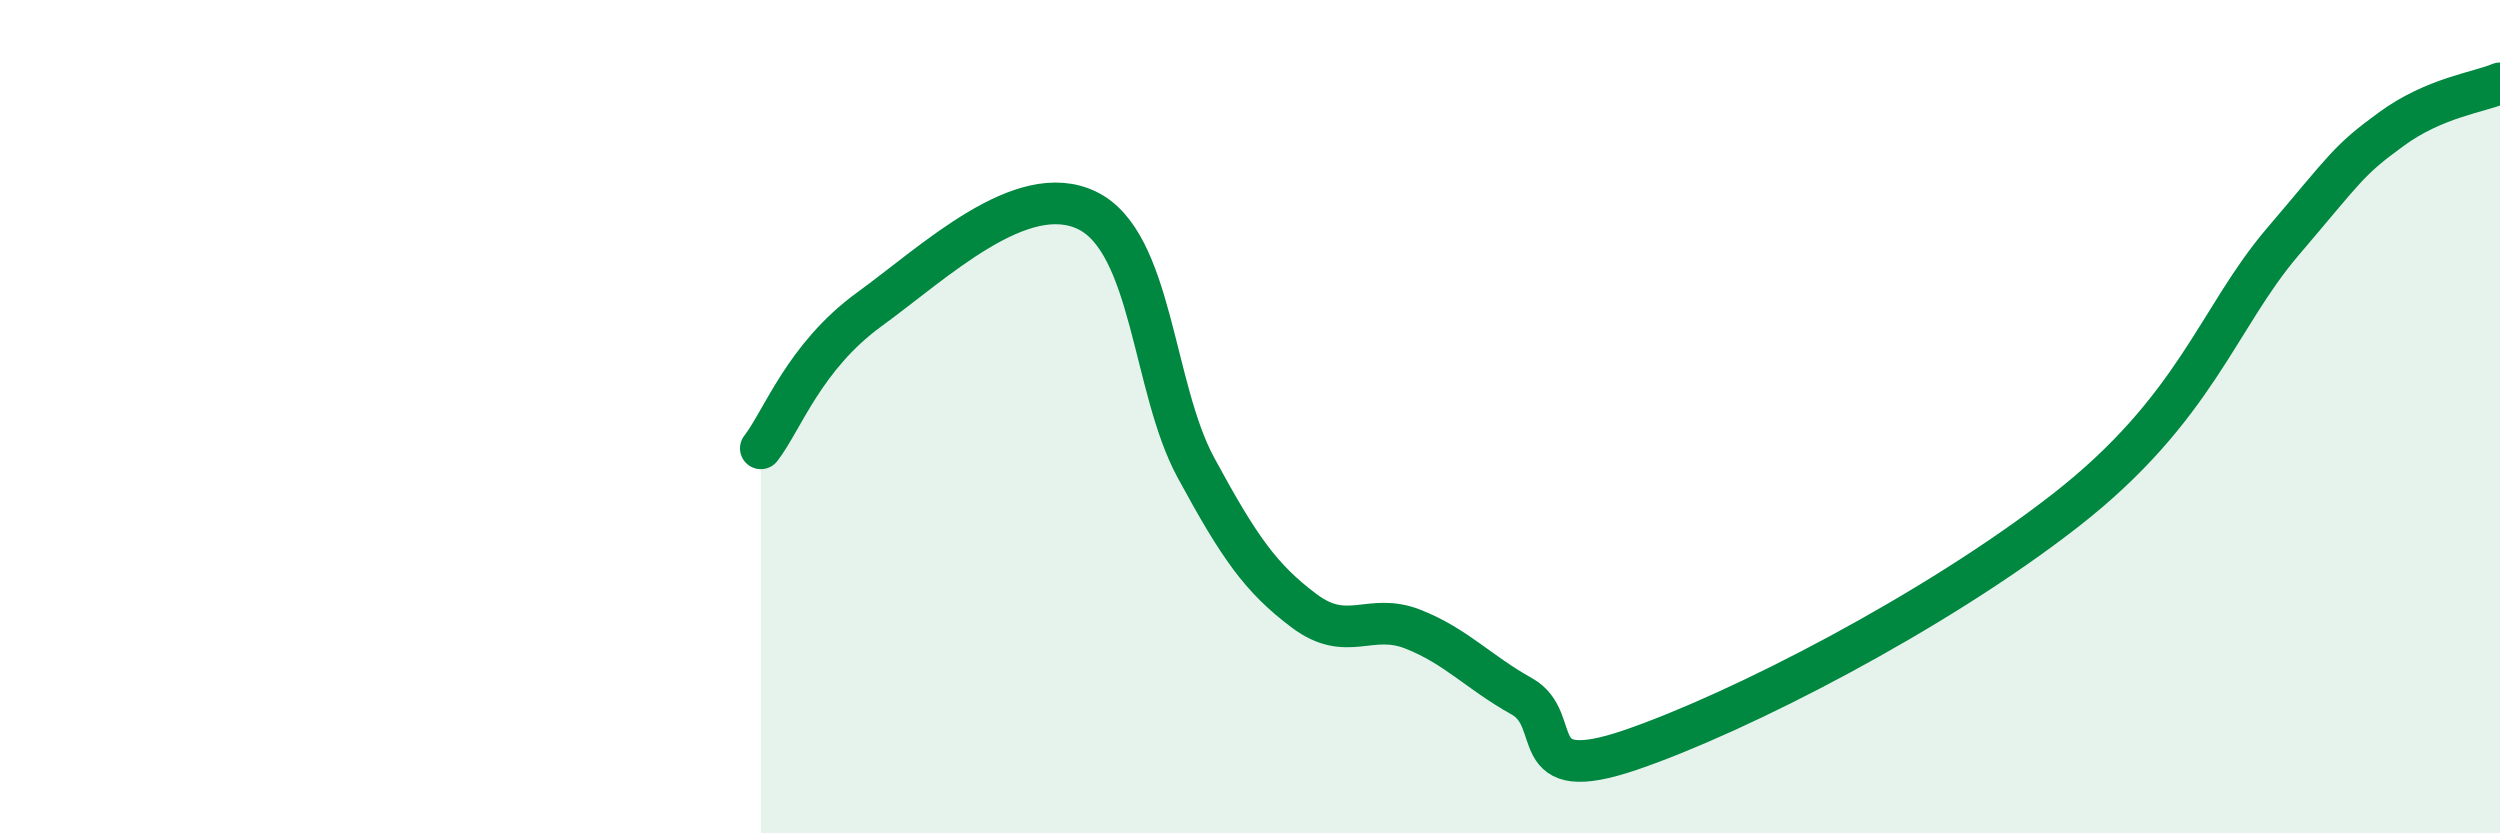
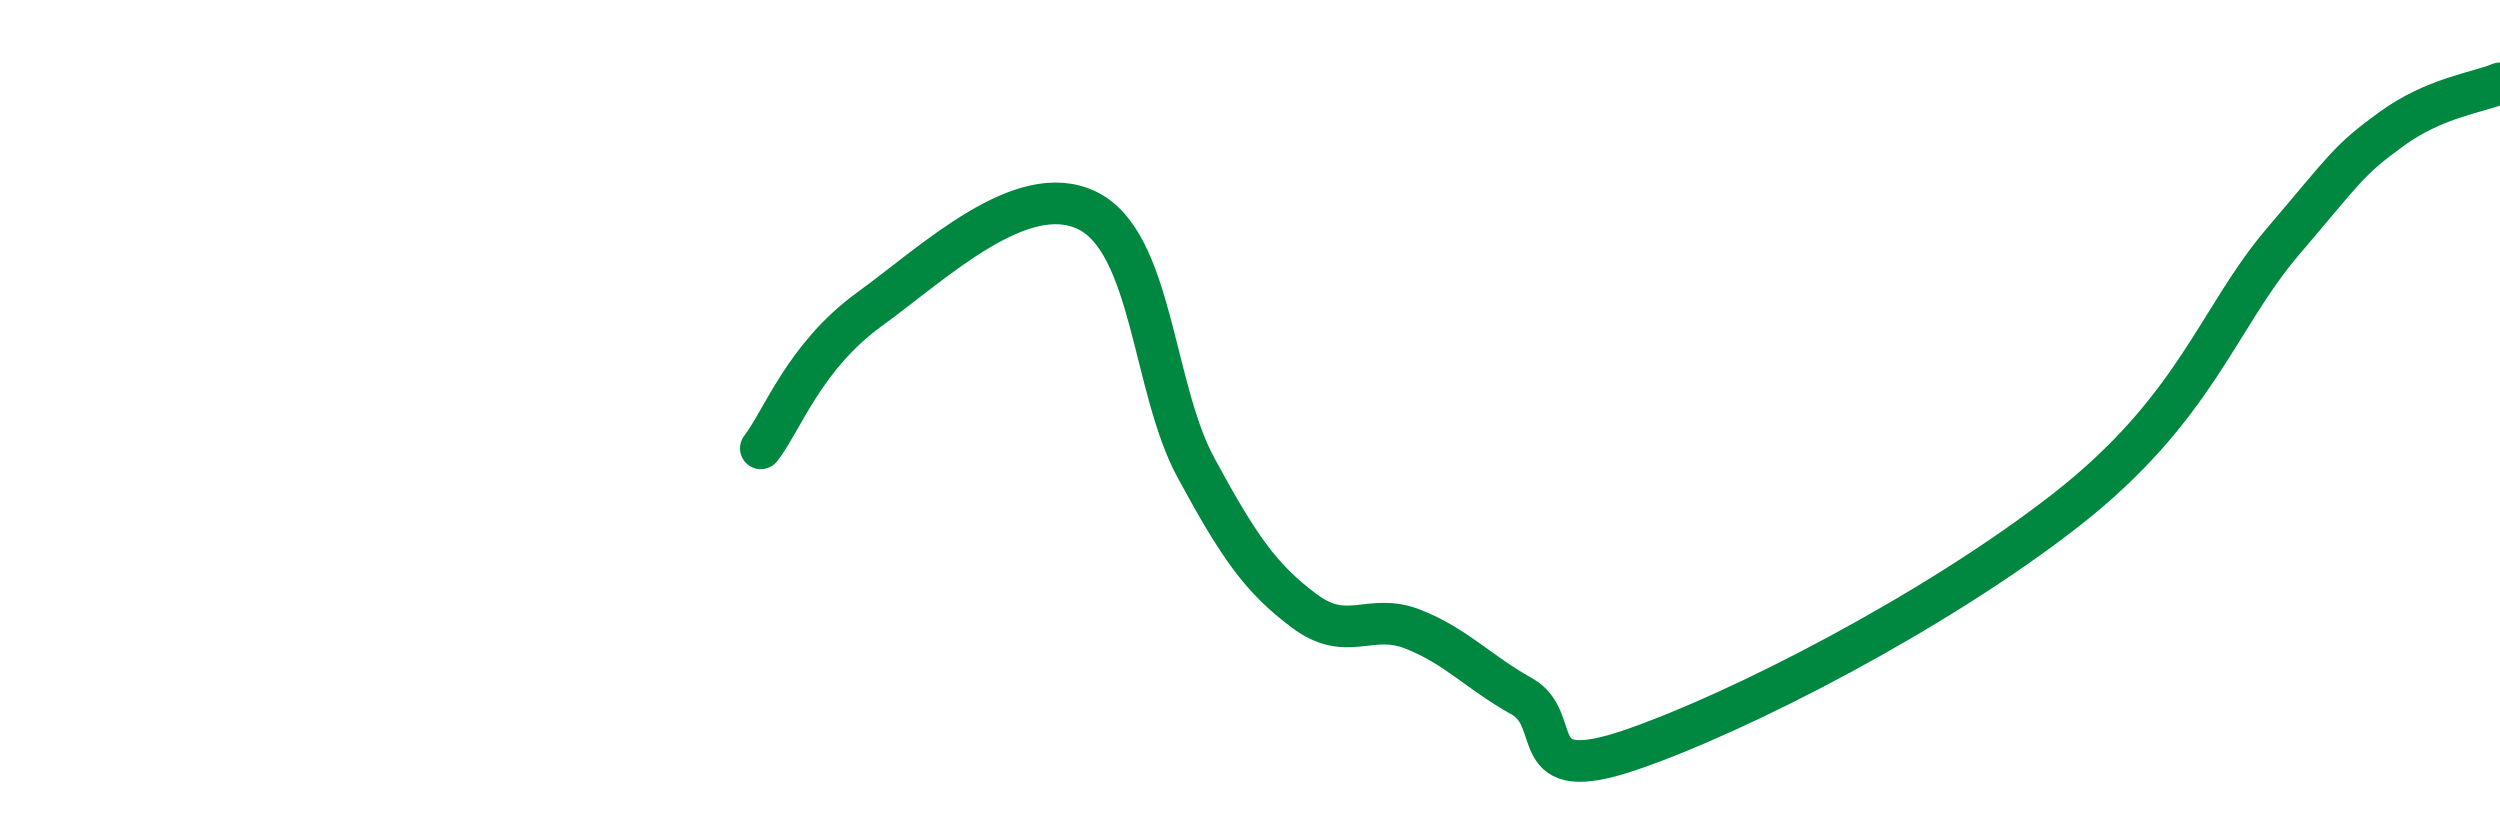
<svg xmlns="http://www.w3.org/2000/svg" width="60" height="20" viewBox="0 0 60 20">
-   <path d="M 18.26,10.76 C 18.78,10.09 19.3,8.56 20.87,7.42 C 22.44,6.28 24.52,4.29 26.09,5.05 C 27.66,5.81 27.66,9.3 28.7,11.22 C 29.74,13.14 30.26,13.88 31.3,14.66 C 32.34,15.44 32.87,14.69 33.91,15.1 C 34.95,15.51 35.48,16.13 36.52,16.71 C 37.56,17.29 36.52,18.89 39.13,18 C 41.74,17.11 46.44,14.69 49.57,12.25 C 52.7,9.81 53.22,7.64 54.78,5.81 C 56.34,3.98 56.35,3.86 57.39,3.1 C 58.43,2.34 59.48,2.22 60,2L60 20L18.26 20Z" fill="#008740" opacity="0.1" stroke-linecap="round" stroke-linejoin="round" />
  <path d="M 18.26,10.76 C 18.78,10.09 19.3,8.56 20.87,7.42 C 22.44,6.28 24.52,4.29 26.09,5.05 C 27.66,5.81 27.66,9.3 28.7,11.22 C 29.74,13.14 30.26,13.88 31.3,14.66 C 32.34,15.44 32.87,14.69 33.91,15.1 C 34.95,15.51 35.48,16.13 36.52,16.71 C 37.56,17.29 36.52,18.89 39.13,18 C 41.74,17.11 46.44,14.69 49.57,12.25 C 52.7,9.81 53.22,7.64 54.78,5.81 C 56.34,3.98 56.35,3.86 57.39,3.1 C 58.43,2.34 59.48,2.22 60,2" stroke="#008740" stroke-width="1" fill="none" stroke-linecap="round" stroke-linejoin="round" />
</svg>